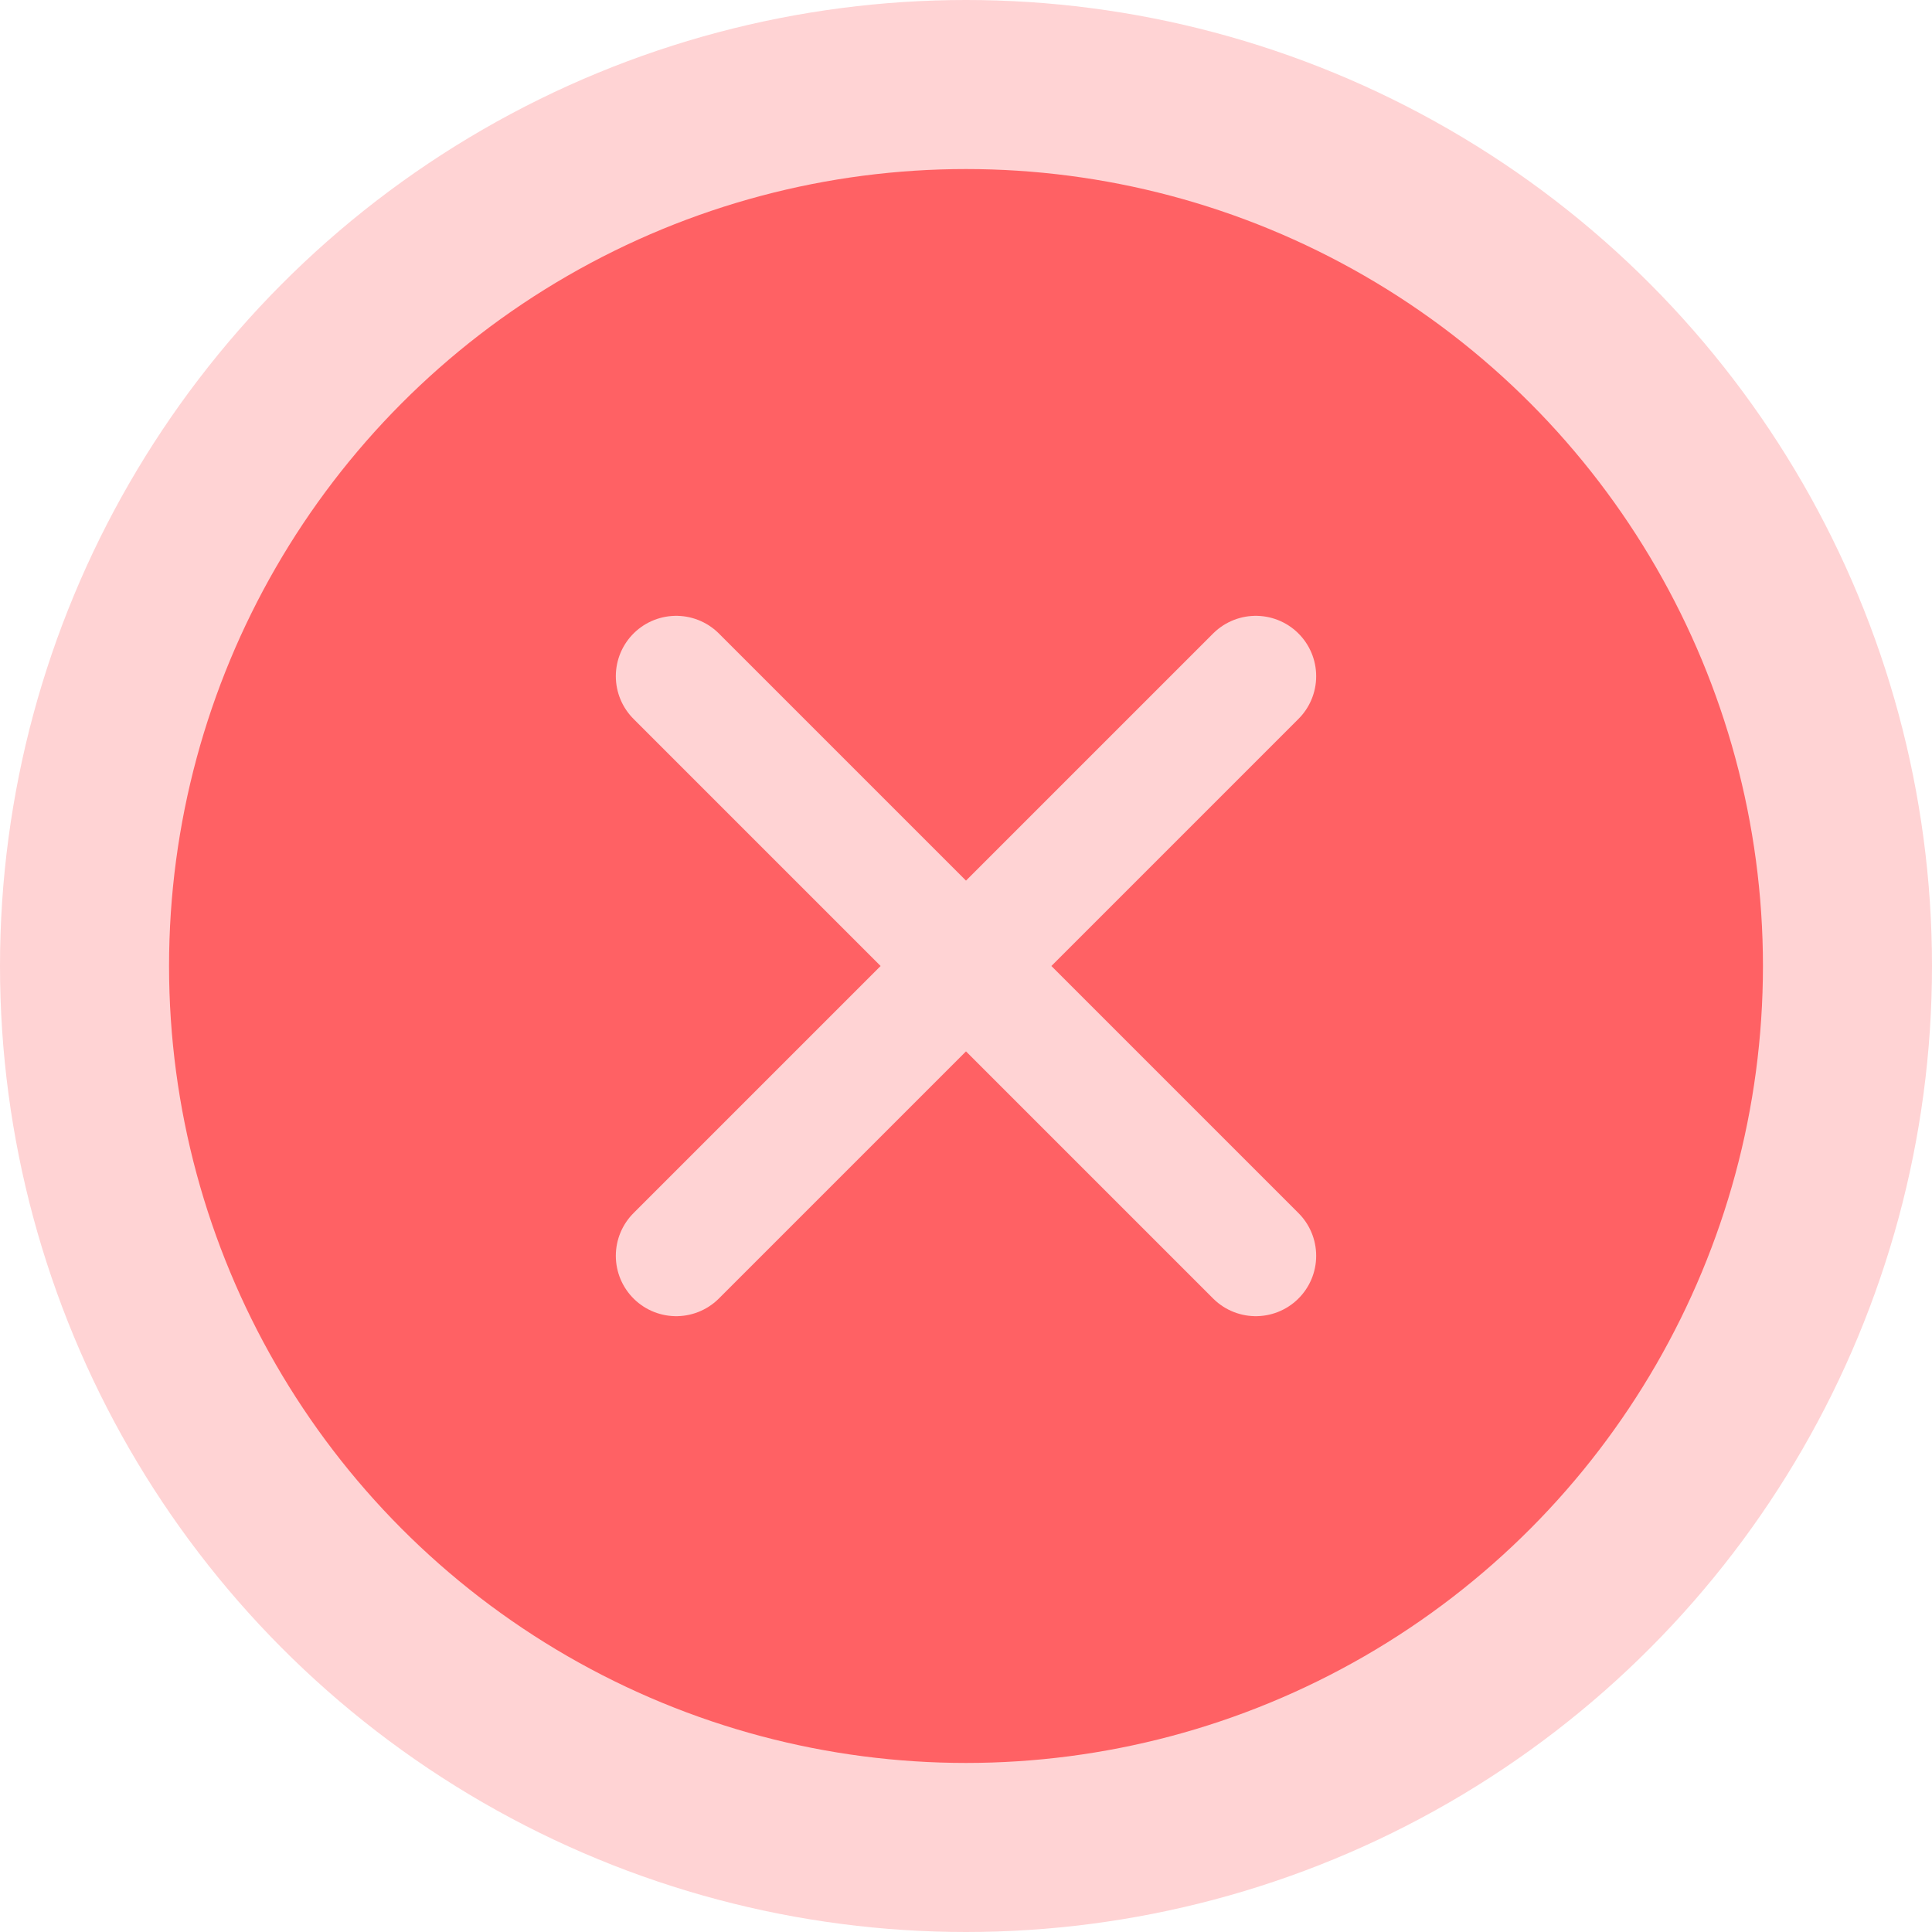
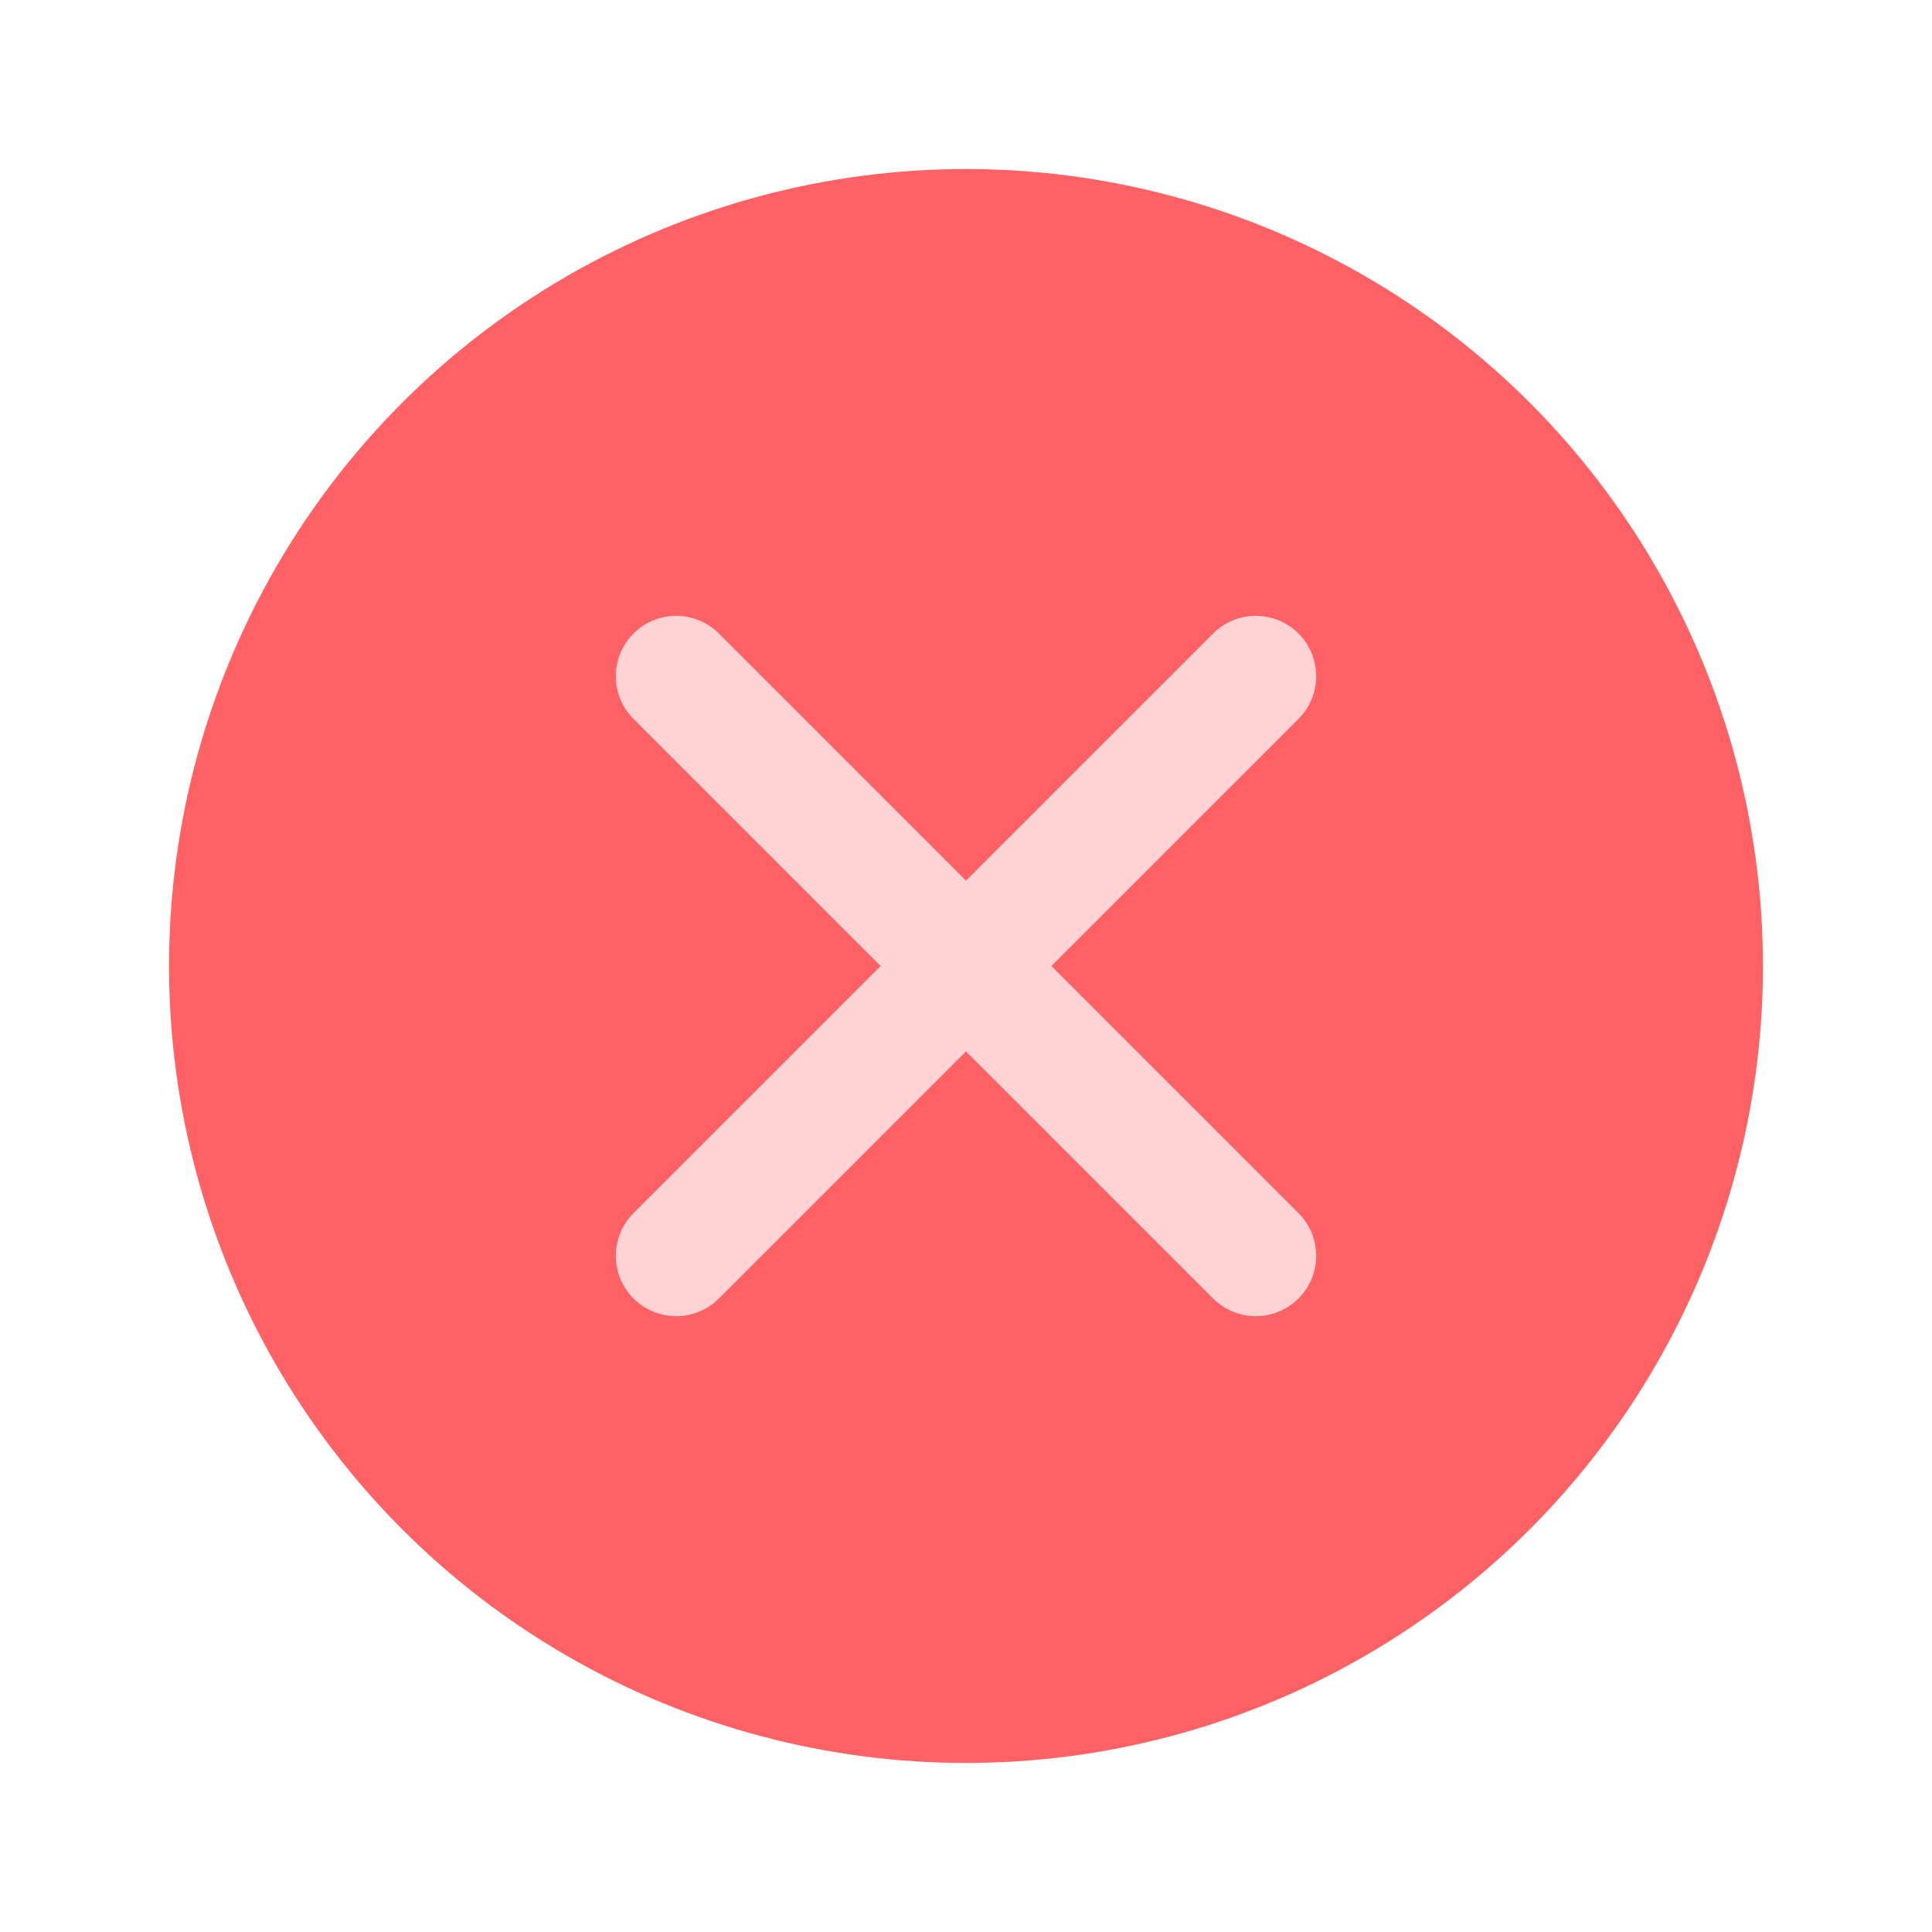
<svg xmlns="http://www.w3.org/2000/svg" width="160" height="160" viewBox="0 0 160 160" fill="none">
-   <circle cx="80" cy="80" r="80" fill="#FFD3D4" />
  <circle cx="80" cy="80" r="66" fill="#FF6164" />
  <path d="M104 104L56 56M104 56L56 104" stroke="#FFD3D4" stroke-width="10" stroke-linecap="round" />
</svg>